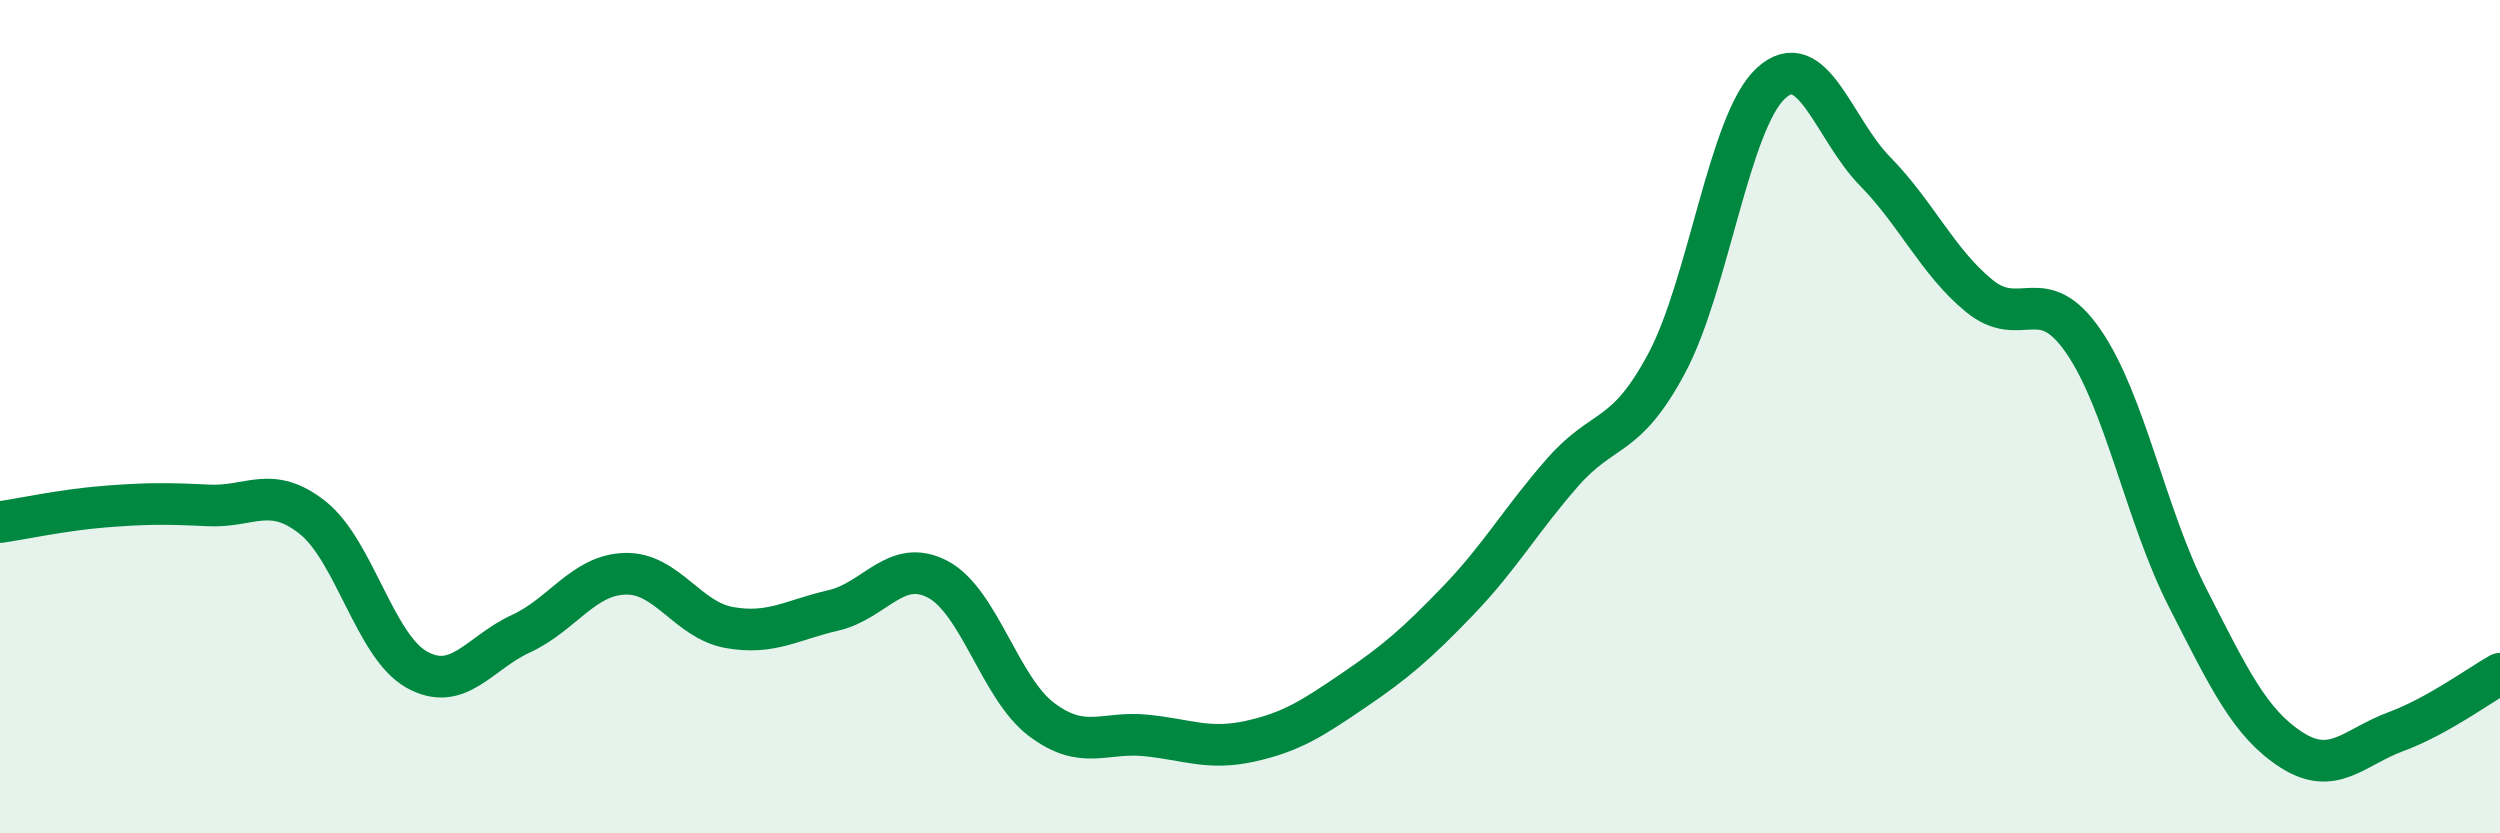
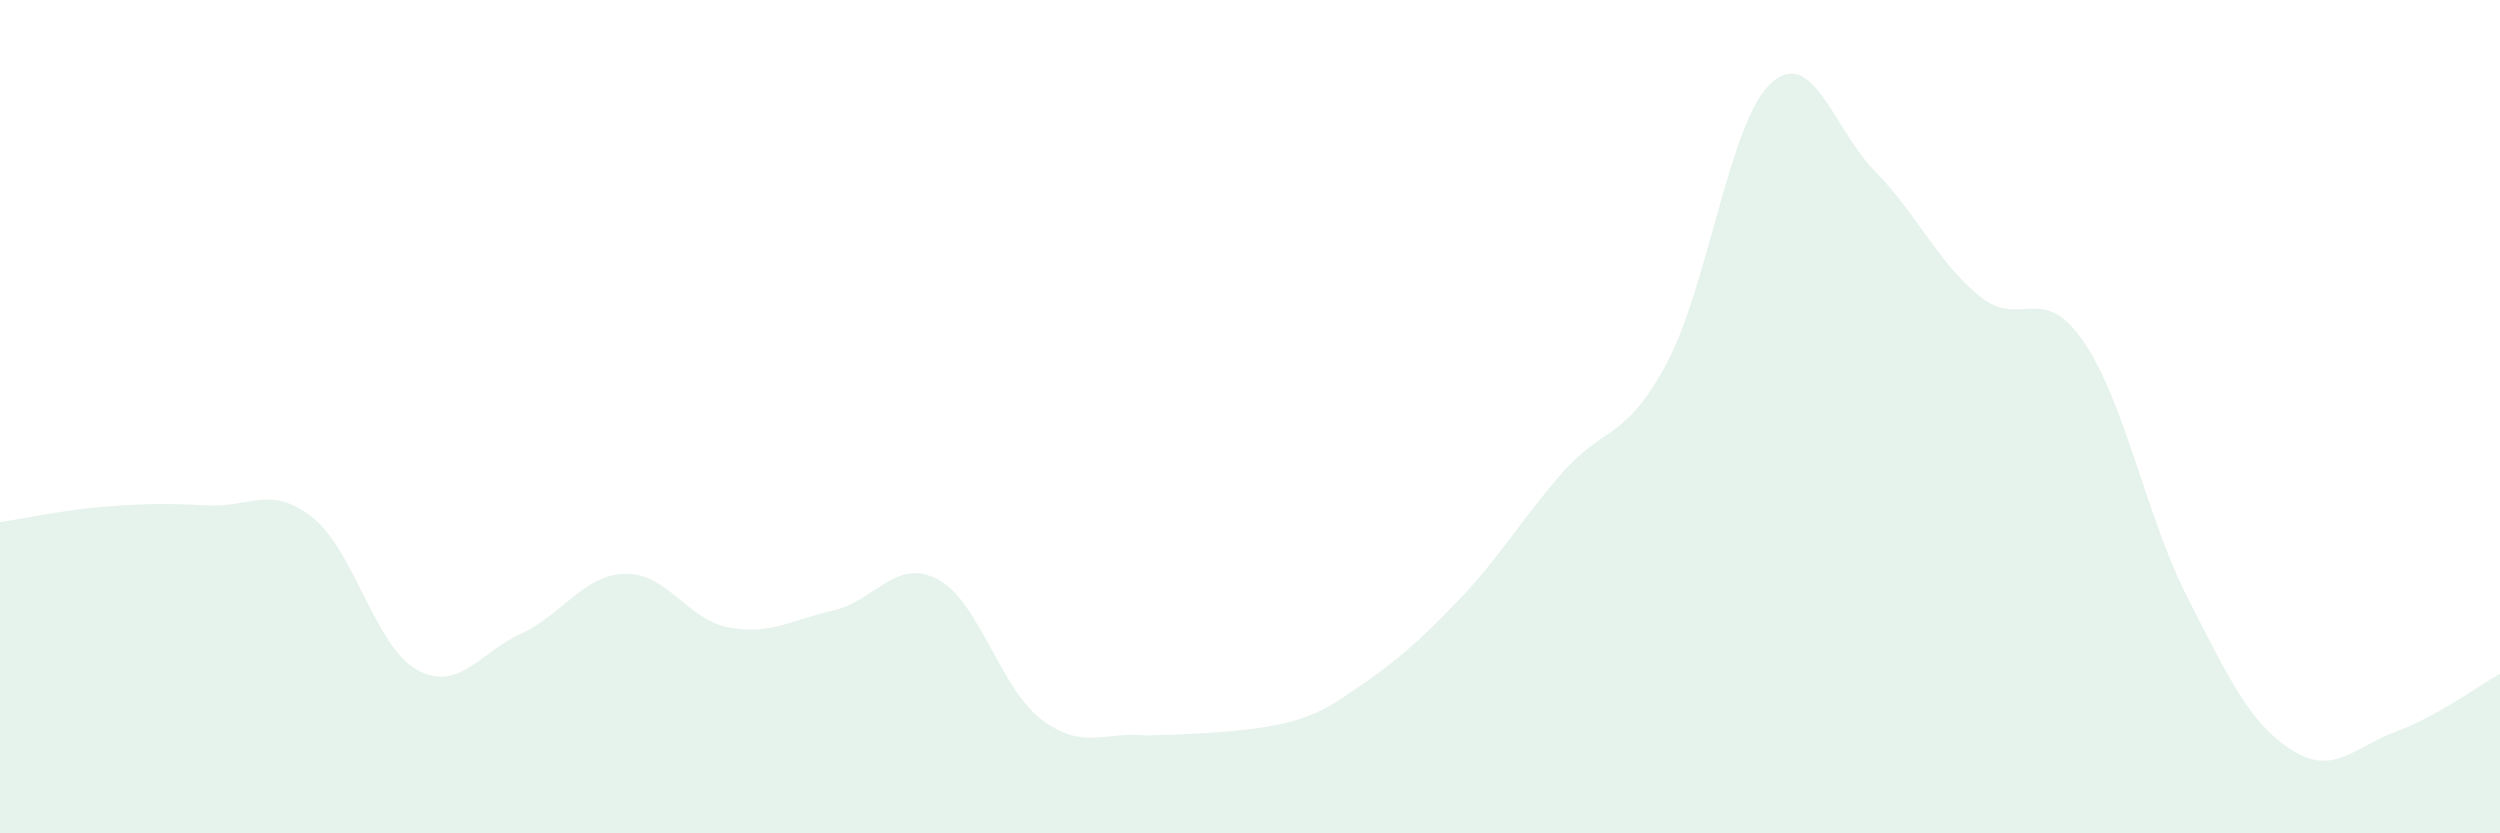
<svg xmlns="http://www.w3.org/2000/svg" width="60" height="20" viewBox="0 0 60 20">
-   <path d="M 0,12.53 C 0.5,12.46 1.5,12.24 2.5,12.16 C 3.5,12.08 4,12.08 5,12.13 C 6,12.18 6.5,11.63 7.5,12.42 C 8.5,13.21 9,15.51 10,16.07 C 11,16.63 11.5,15.67 12.5,15.21 C 13.5,14.75 14,13.8 15,13.77 C 16,13.74 16.5,14.88 17.5,15.06 C 18.5,15.24 19,14.88 20,14.65 C 21,14.42 21.5,13.38 22.5,13.9 C 23.5,14.42 24,16.52 25,17.27 C 26,18.02 26.5,17.55 27.5,17.65 C 28.5,17.75 29,18.01 30,17.79 C 31,17.57 31.5,17.24 32.5,16.56 C 33.5,15.88 34,15.45 35,14.41 C 36,13.37 36.5,12.48 37.5,11.34 C 38.5,10.2 39,10.59 40,8.72 C 41,6.85 41.5,2.92 42.5,2 C 43.5,1.08 44,3.09 45,4.11 C 46,5.13 46.5,6.28 47.5,7.1 C 48.5,7.92 49,6.74 50,8.19 C 51,9.64 51.5,12.38 52.5,14.34 C 53.5,16.3 54,17.36 55,18 C 56,18.64 56.5,17.93 57.5,17.56 C 58.5,17.19 59.5,16.45 60,16.17L60 20L0 20Z" fill="#008740" opacity="0.1" stroke-linecap="round" stroke-linejoin="round" />
-   <path d="M 0,12.53 C 0.5,12.46 1.5,12.24 2.5,12.16 C 3.5,12.08 4,12.08 5,12.13 C 6,12.18 6.5,11.63 7.5,12.42 C 8.5,13.21 9,15.51 10,16.07 C 11,16.63 11.5,15.67 12.5,15.21 C 13.5,14.75 14,13.8 15,13.77 C 16,13.74 16.5,14.88 17.5,15.06 C 18.5,15.24 19,14.88 20,14.65 C 21,14.42 21.5,13.38 22.5,13.9 C 23.5,14.42 24,16.52 25,17.27 C 26,18.02 26.5,17.55 27.5,17.65 C 28.5,17.75 29,18.01 30,17.79 C 31,17.57 31.5,17.24 32.5,16.56 C 33.5,15.88 34,15.45 35,14.41 C 36,13.37 36.5,12.48 37.5,11.34 C 38.5,10.2 39,10.59 40,8.72 C 41,6.85 41.5,2.92 42.5,2 C 43.5,1.08 44,3.09 45,4.11 C 46,5.13 46.5,6.28 47.5,7.1 C 48.5,7.92 49,6.74 50,8.19 C 51,9.64 51.5,12.38 52.5,14.34 C 53.5,16.3 54,17.36 55,18 C 56,18.64 56.5,17.93 57.5,17.56 C 58.5,17.19 59.5,16.45 60,16.17" stroke="#008740" stroke-width="1" fill="none" stroke-linecap="round" stroke-linejoin="round" />
+   <path d="M 0,12.53 C 0.5,12.46 1.5,12.24 2.5,12.16 C 3.5,12.08 4,12.08 5,12.13 C 6,12.18 6.5,11.63 7.5,12.42 C 8.5,13.21 9,15.51 10,16.07 C 11,16.63 11.5,15.67 12.5,15.21 C 13.5,14.75 14,13.8 15,13.77 C 16,13.74 16.5,14.88 17.5,15.06 C 18.5,15.24 19,14.88 20,14.65 C 21,14.42 21.5,13.38 22.5,13.9 C 23.5,14.42 24,16.52 25,17.27 C 26,18.02 26.5,17.55 27.5,17.65 C 31,17.57 31.5,17.24 32.5,16.56 C 33.5,15.88 34,15.45 35,14.41 C 36,13.37 36.5,12.48 37.5,11.34 C 38.5,10.2 39,10.59 40,8.72 C 41,6.85 41.5,2.92 42.5,2 C 43.5,1.08 44,3.09 45,4.11 C 46,5.13 46.5,6.28 47.5,7.1 C 48.5,7.92 49,6.74 50,8.19 C 51,9.64 51.5,12.38 52.5,14.34 C 53.5,16.3 54,17.36 55,18 C 56,18.64 56.5,17.93 57.5,17.56 C 58.5,17.19 59.5,16.45 60,16.17L60 20L0 20Z" fill="#008740" opacity="0.1" stroke-linecap="round" stroke-linejoin="round" />
</svg>